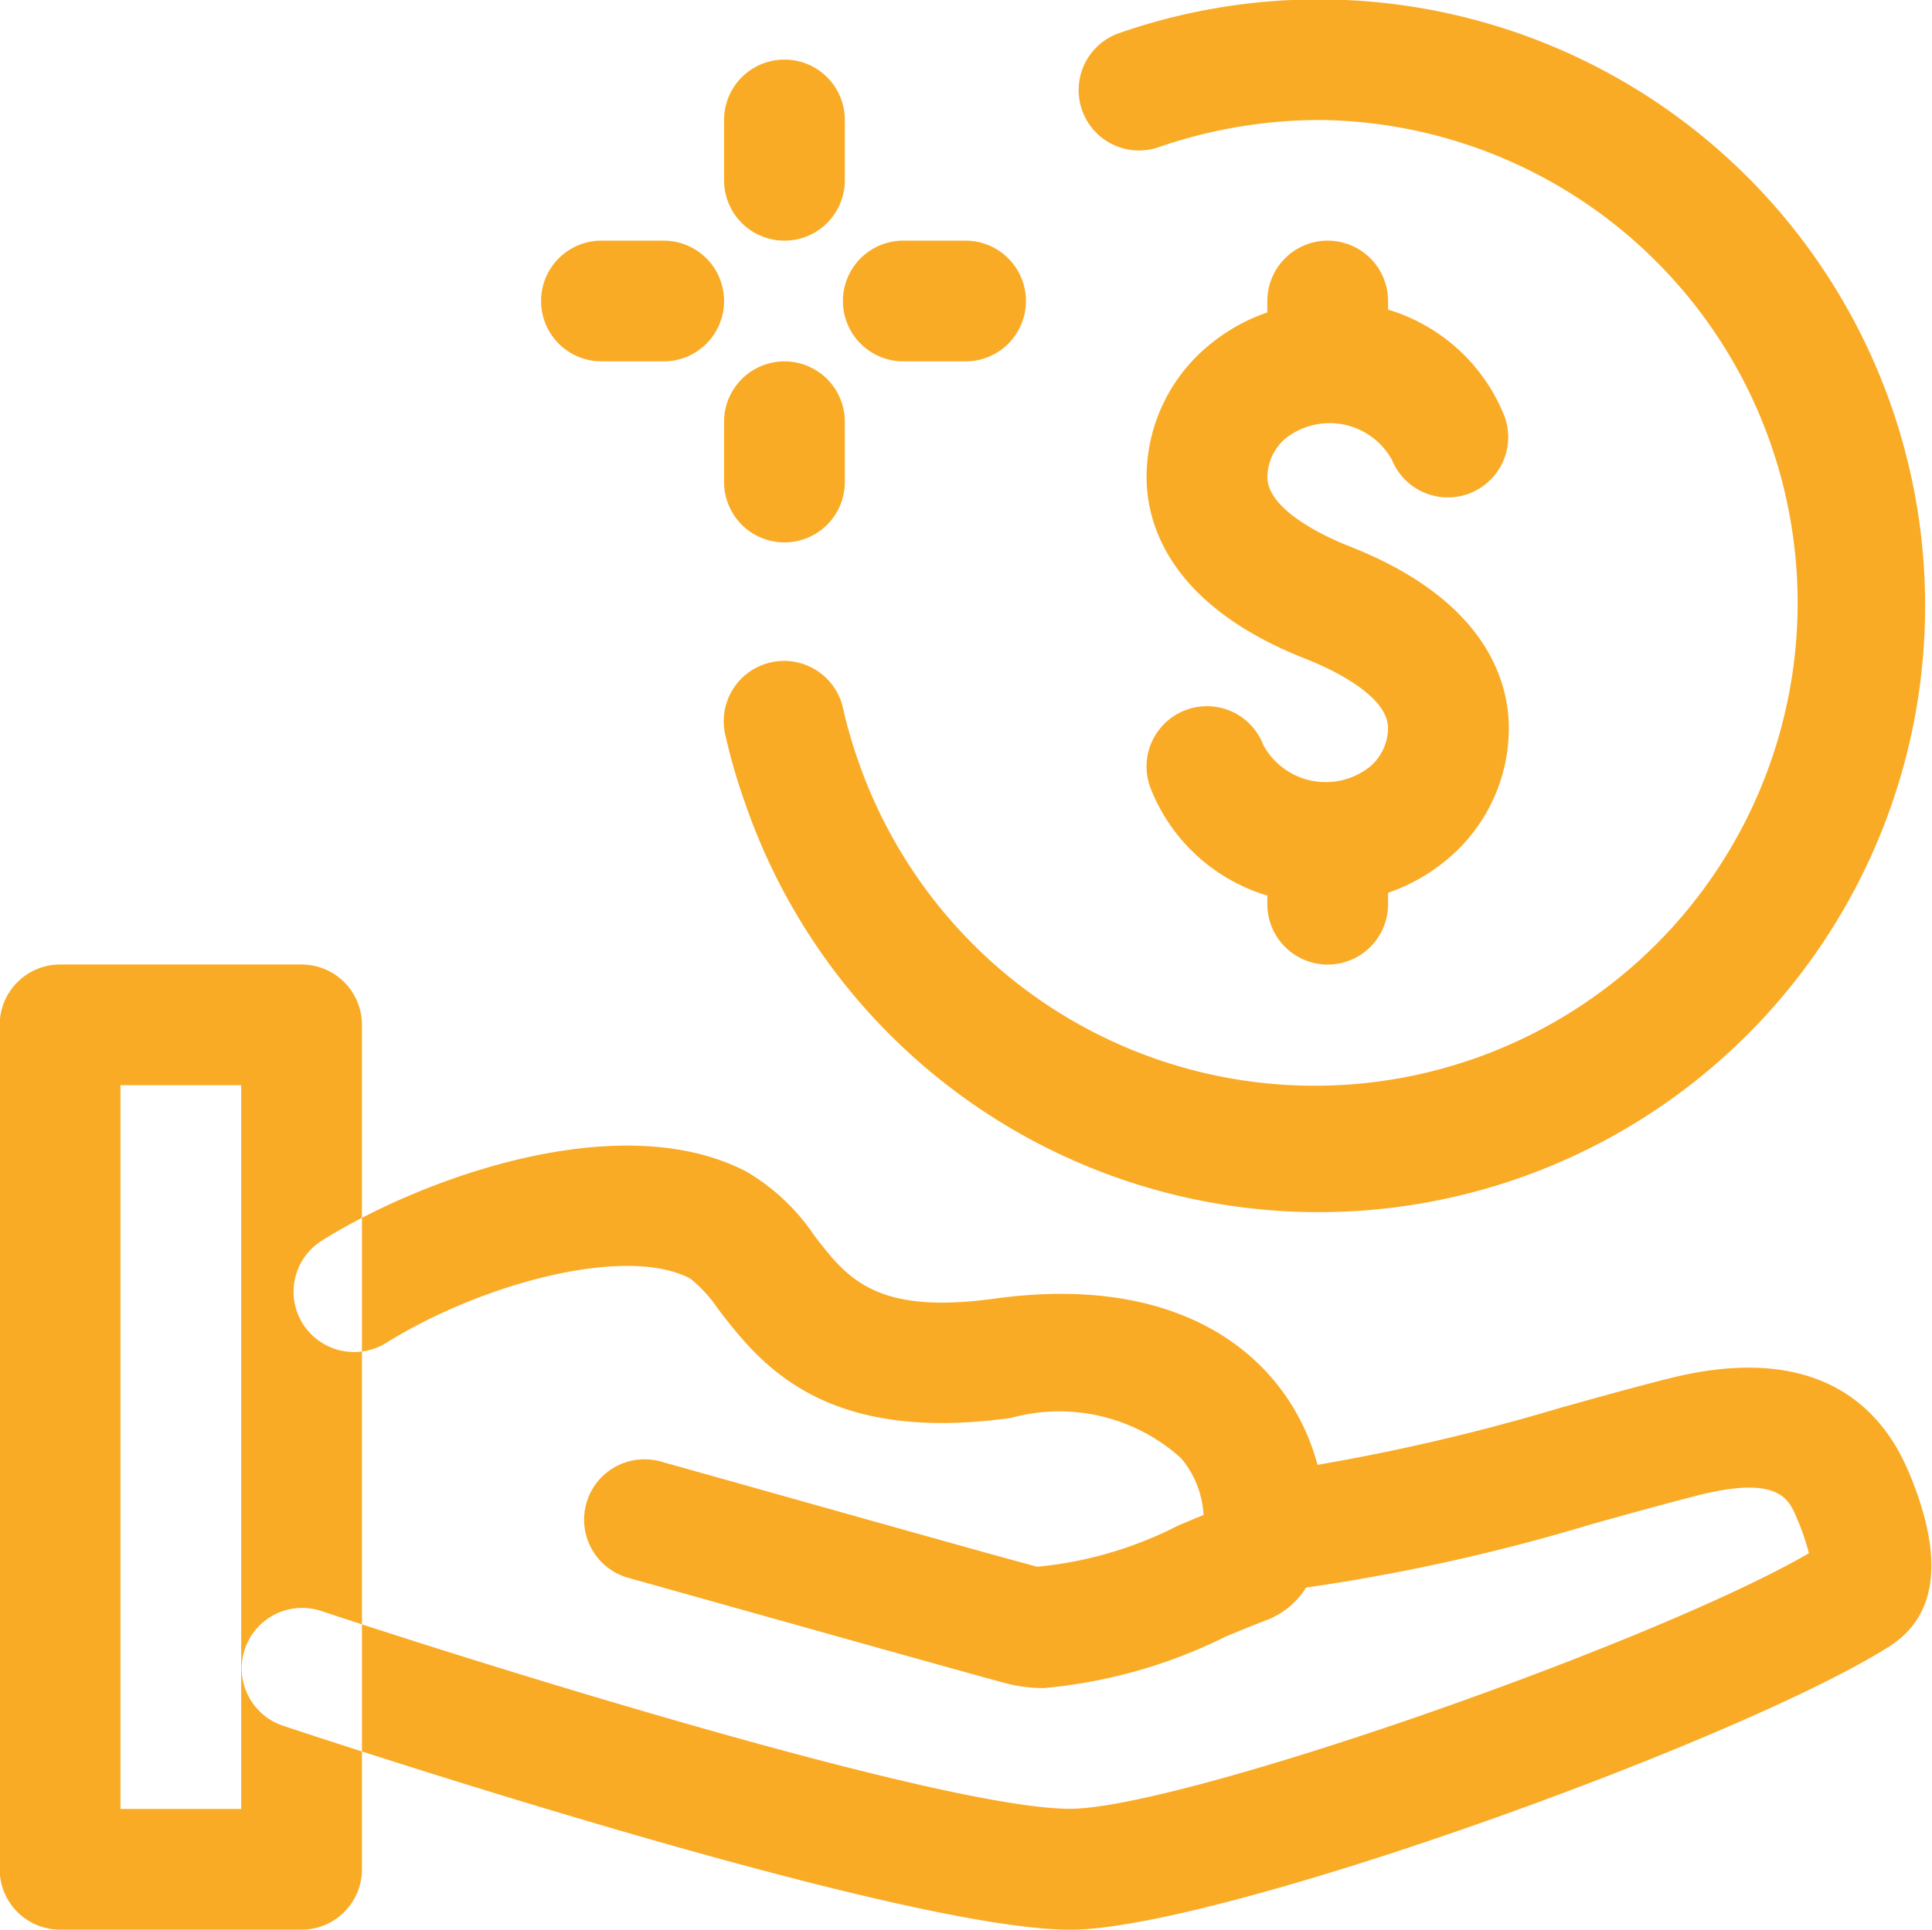
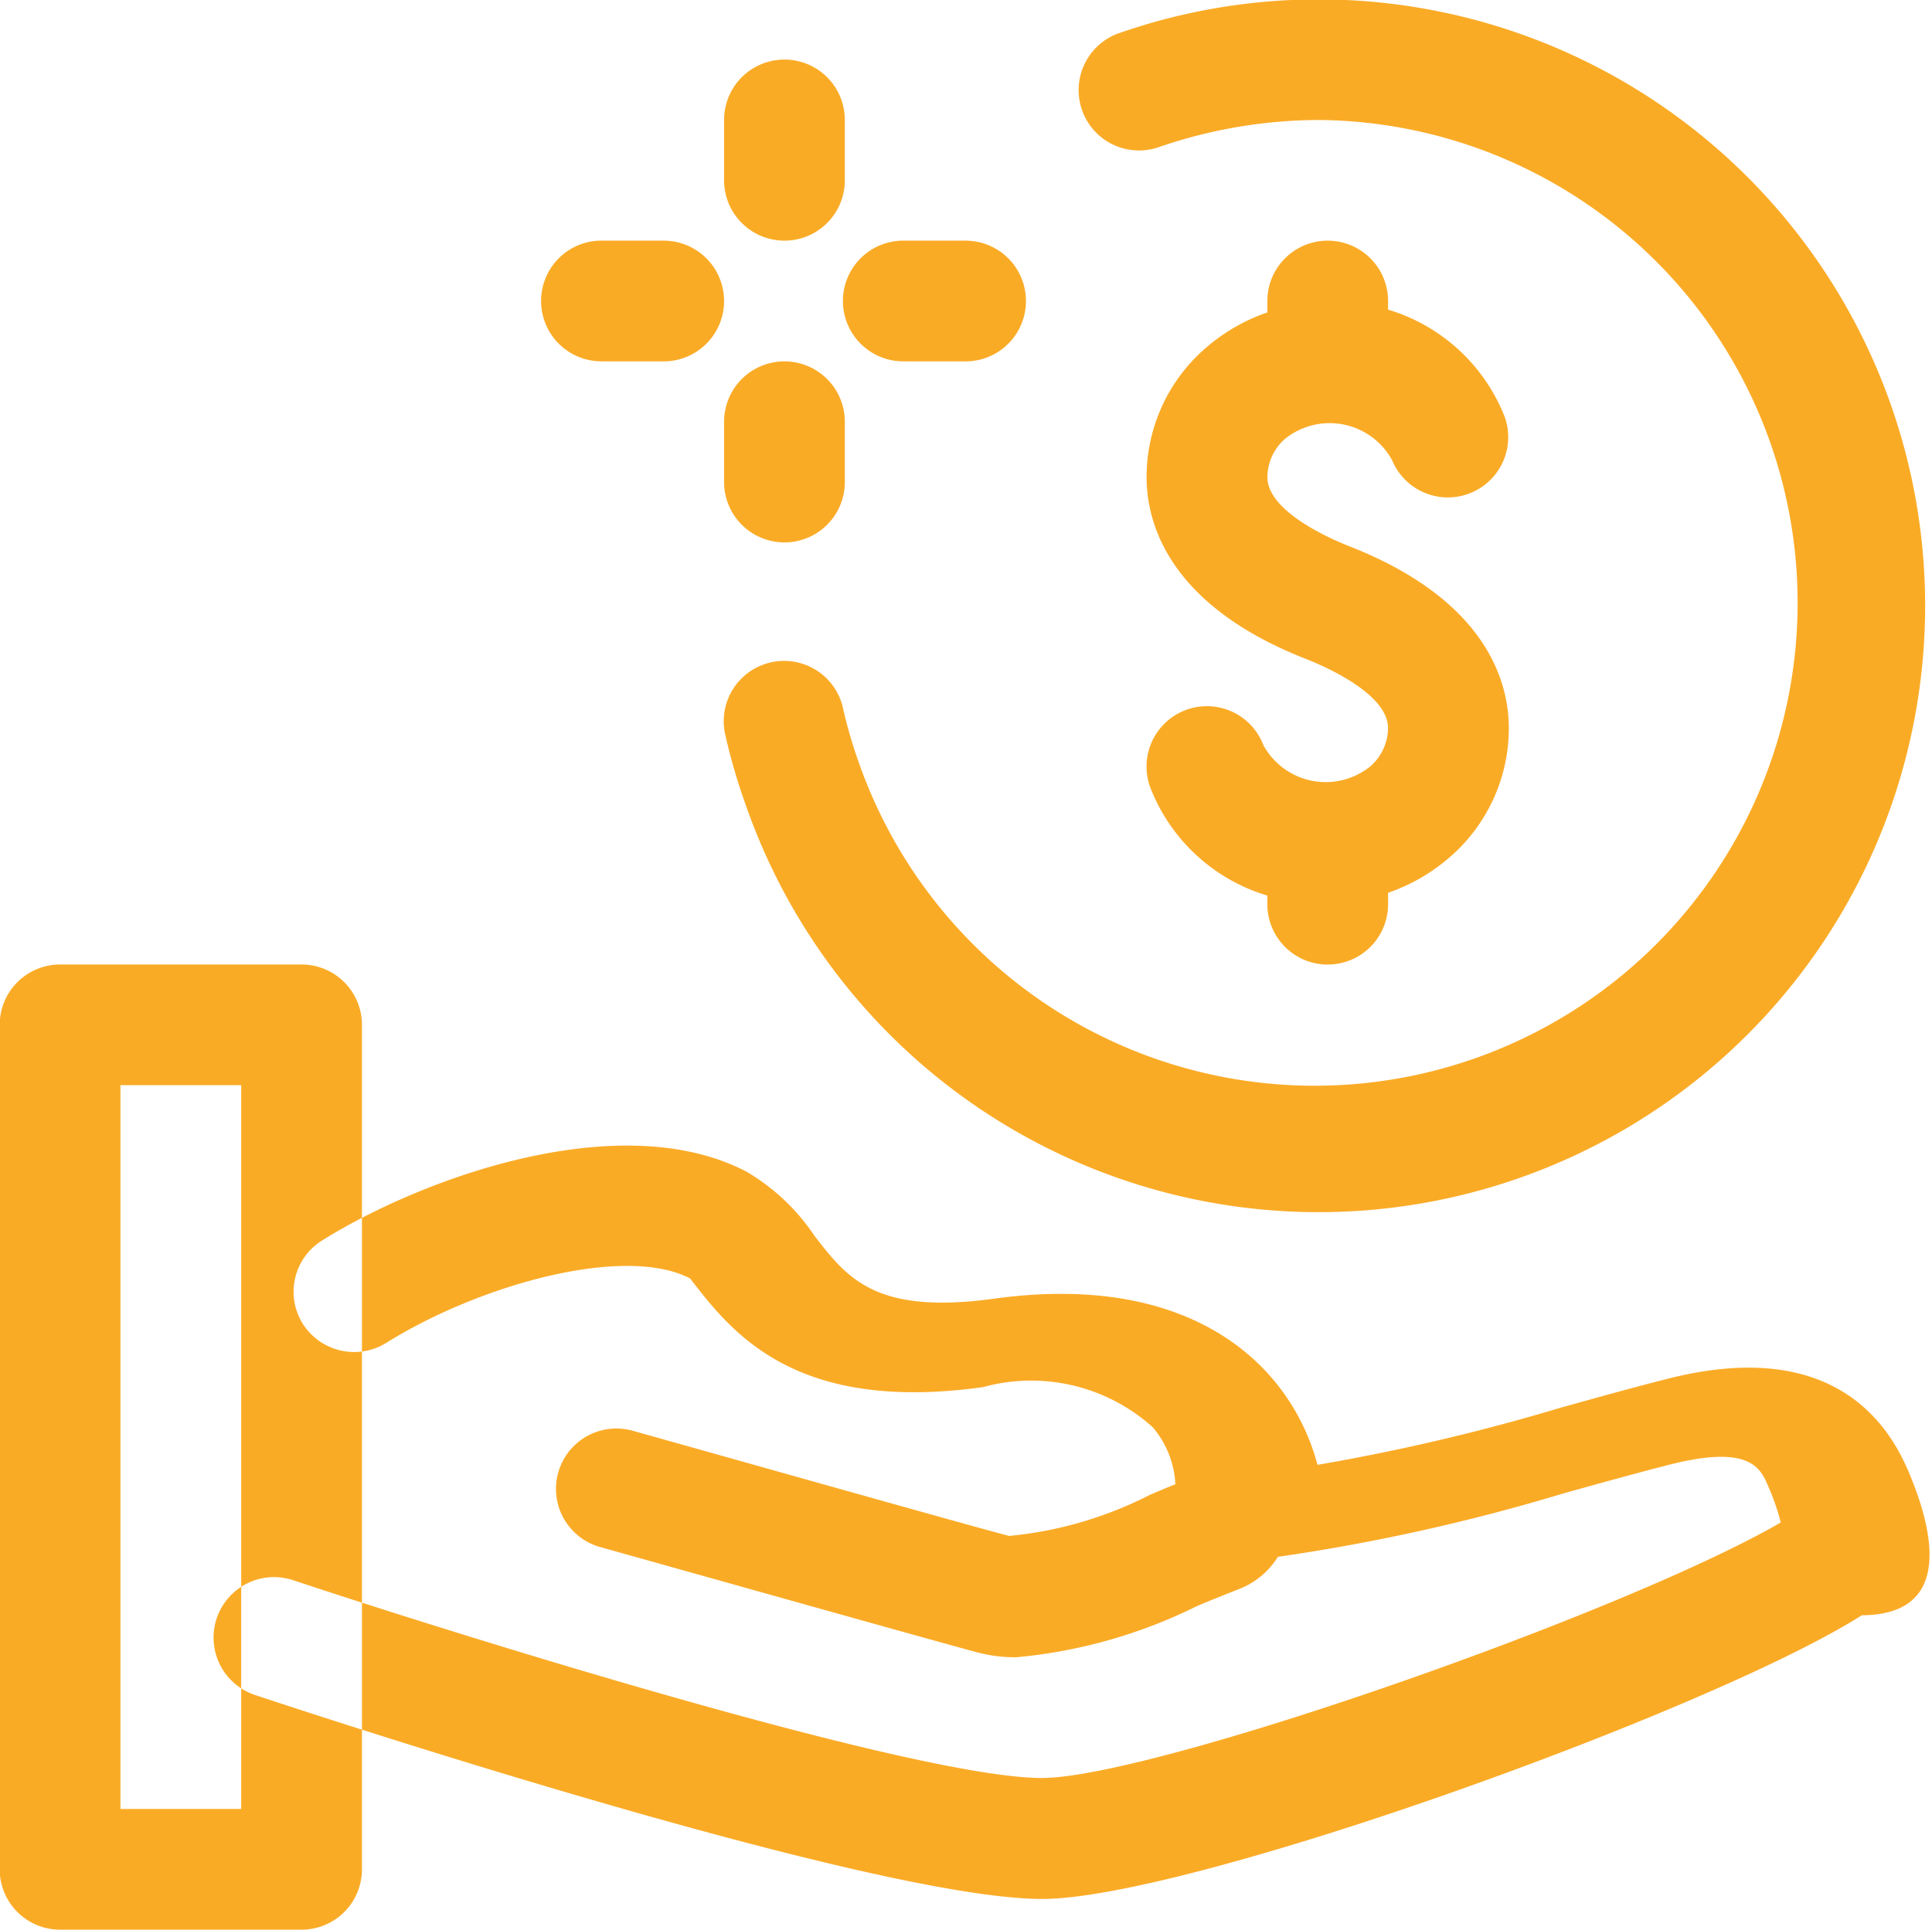
<svg xmlns="http://www.w3.org/2000/svg" width="32" height="31.969" viewBox="0 0 32 31.969" id="svg-1">
  <defs id="defs-2">
    <style id="style-3">
	.cls-1 { fill-rule: evenodd; }
</style>
  </defs>
-   <path id="_2.svg" data-name="2.svg" class="cls-1" d="M343.054,844.018a1,1,0,0,0-1,1v0.189a3.083,3.083,0,0,0-1.048.613,2.826,2.826,0,0,0-.952,2.115c0,0.738.342,2.109,2.633,3.01,0.32,0.125,1.366.58,1.366,1.148a0.85,0.85,0,0,1-.295.636,1.177,1.177,0,0,1-1.769-.352,1,1,0,0,0-1.871.707,3,3,0,0,0,1.936,1.784v0.143a1,1,0,1,0,2,0v-0.189a3.092,3.092,0,0,0,1.048-.613,2.826,2.826,0,0,0,.952-2.116c0-.737-0.342-2.108-2.634-3.009-0.32-.125-1.365-0.58-1.365-1.149a0.849,0.849,0,0,1,.294-0.635,1.179,1.179,0,0,1,1.77.352,1,1,0,0,0,1.87-.707,3,3,0,0,0-1.935-1.784v-0.143A1,1,0,0,0,343.054,844.018Zm-2.82-1.542a8.2,8.2,0,0,1,2.708-.457,8,8,0,1,1-7.651,10.655,7.812,7.812,0,0,1-.26-0.888,1,1,0,1,0-1.949.445,9.728,9.728,0,0,0,.326,1.116,10.046,10.046,0,1,0,6.168-12.759A1,1,0,0,0,340.234,842.476Zm-6.178,1.542a1,1,0,0,0,1-1v-1a1,1,0,0,0-2,0v1A1,1,0,0,0,334.056,844.018Zm1,4v-1a1,1,0,0,0-2,0v1A1,1,0,0,0,335.056,848.016Zm1-2h1a1,1,0,1,0,0-2h-1A1,1,0,1,0,336.056,846.017Zm-5,0h1a1,1,0,1,0,0-2h-1A1,1,0,1,0,331.057,846.017Zm21.609,18.373c-0.442-1.042-1.5-2.148-3.98-1.518-0.593.15-1.188,0.317-1.788,0.484a34.027,34.027,0,0,1-4.012.942c-0.436-1.638-2.058-3.205-5.347-2.754-1.973.273-2.442-.337-2.985-1.041a3.472,3.472,0,0,0-1.129-1.064c-2.076-1.08-5.342.09-7.028,1.143a1,1,0,0,0-.319,1.377,1.007,1.007,0,0,0,1.384.318c1.558-.972,3.951-1.63,5.032-1.067a2.235,2.235,0,0,1,.466.51c0.687,0.89,1.726,2.238,4.854,1.8a3.006,3.006,0,0,1,2.811.667,1.579,1.579,0,0,1,.373.942c-0.132.054-.272,0.112-0.418,0.174a6.449,6.449,0,0,1-2.336.683c-0.762-.2-4.686-1.31-6.233-1.742a1,1,0,0,0-.544,1.925c1.552,0.434,5.489,1.542,6.254,1.747a2.459,2.459,0,0,0,.641.08,8.465,8.465,0,0,0,3-.851c0.254-.106.486-0.2,0.683-0.276a1.319,1.319,0,0,0,.651-0.537,32.246,32.246,0,0,0,4.747-1.056c0.584-.162,1.166-0.324,1.743-0.472,1.336-.338,1.506.064,1.631,0.359a3.749,3.749,0,0,1,.208.6c-2.616,1.515-10.416,4.233-12.238,4.233-2.083,0-9.66-2.366-12.4-3.276a1,1,0,1,0-.636,1.9c1.041,0.346,10.255,3.38,13.04,3.38,2.43,0,11.1-3.125,13.577-4.7C353.166,866.785,353.268,865.807,352.666,864.39ZM326.058,872h-4a1,1,0,0,1-1-1V857.01a1,1,0,0,1,1-1h4a1,1,0,0,1,1,1V871A1,1,0,0,1,326.058,872Zm-3-2h2V858.009h-2V870Z" transform="translate(-321.063 -840.031)" fill-opacity="1" type="solidColor" fill="#faab26" />
+   <path id="_2.svg" data-name="2.svg" class="cls-1" d="M343.054,844.018a1,1,0,0,0-1,1v0.189a3.083,3.083,0,0,0-1.048.613,2.826,2.826,0,0,0-.952,2.115c0,0.738.342,2.109,2.633,3.01,0.32,0.125,1.366.58,1.366,1.148a0.85,0.85,0,0,1-.295.636,1.177,1.177,0,0,1-1.769-.352,1,1,0,0,0-1.871.707,3,3,0,0,0,1.936,1.784v0.143a1,1,0,1,0,2,0v-0.189a3.092,3.092,0,0,0,1.048-.613,2.826,2.826,0,0,0,.952-2.116c0-.737-0.342-2.108-2.634-3.009-0.32-.125-1.365-0.58-1.365-1.149a0.849,0.849,0,0,1,.294-0.635,1.179,1.179,0,0,1,1.77.352,1,1,0,0,0,1.87-.707,3,3,0,0,0-1.935-1.784v-0.143A1,1,0,0,0,343.054,844.018Zm-2.82-1.542a8.2,8.2,0,0,1,2.708-.457,8,8,0,1,1-7.651,10.655,7.812,7.812,0,0,1-.26-0.888,1,1,0,1,0-1.949.445,9.728,9.728,0,0,0,.326,1.116,10.046,10.046,0,1,0,6.168-12.759A1,1,0,0,0,340.234,842.476Zm-6.178,1.542a1,1,0,0,0,1-1v-1a1,1,0,0,0-2,0v1A1,1,0,0,0,334.056,844.018Zm1,4v-1a1,1,0,0,0-2,0v1A1,1,0,0,0,335.056,848.016Zm1-2h1a1,1,0,1,0,0-2h-1A1,1,0,1,0,336.056,846.017Zm-5,0h1a1,1,0,1,0,0-2h-1A1,1,0,1,0,331.057,846.017Zm21.609,18.373c-0.442-1.042-1.5-2.148-3.98-1.518-0.593.15-1.188,0.317-1.788,0.484a34.027,34.027,0,0,1-4.012.942c-0.436-1.638-2.058-3.205-5.347-2.754-1.973.273-2.442-.337-2.985-1.041a3.472,3.472,0,0,0-1.129-1.064c-2.076-1.08-5.342.09-7.028,1.143a1,1,0,0,0-.319,1.377,1.007,1.007,0,0,0,1.384.318c1.558-.972,3.951-1.63,5.032-1.067c0.687,0.89,1.726,2.238,4.854,1.8a3.006,3.006,0,0,1,2.811.667,1.579,1.579,0,0,1,.373.942c-0.132.054-.272,0.112-0.418,0.174a6.449,6.449,0,0,1-2.336.683c-0.762-.2-4.686-1.31-6.233-1.742a1,1,0,0,0-.544,1.925c1.552,0.434,5.489,1.542,6.254,1.747a2.459,2.459,0,0,0,.641.08,8.465,8.465,0,0,0,3-.851c0.254-.106.486-0.2,0.683-0.276a1.319,1.319,0,0,0,.651-0.537,32.246,32.246,0,0,0,4.747-1.056c0.584-.162,1.166-0.324,1.743-0.472,1.336-.338,1.506.064,1.631,0.359a3.749,3.749,0,0,1,.208.6c-2.616,1.515-10.416,4.233-12.238,4.233-2.083,0-9.66-2.366-12.4-3.276a1,1,0,1,0-.636,1.9c1.041,0.346,10.255,3.38,13.04,3.38,2.43,0,11.1-3.125,13.577-4.7C353.166,866.785,353.268,865.807,352.666,864.39ZM326.058,872h-4a1,1,0,0,1-1-1V857.01a1,1,0,0,1,1-1h4a1,1,0,0,1,1,1V871A1,1,0,0,1,326.058,872Zm-3-2h2V858.009h-2V870Z" transform="translate(-321.063 -840.031)" fill-opacity="1" type="solidColor" fill="#faab26" />
</svg>